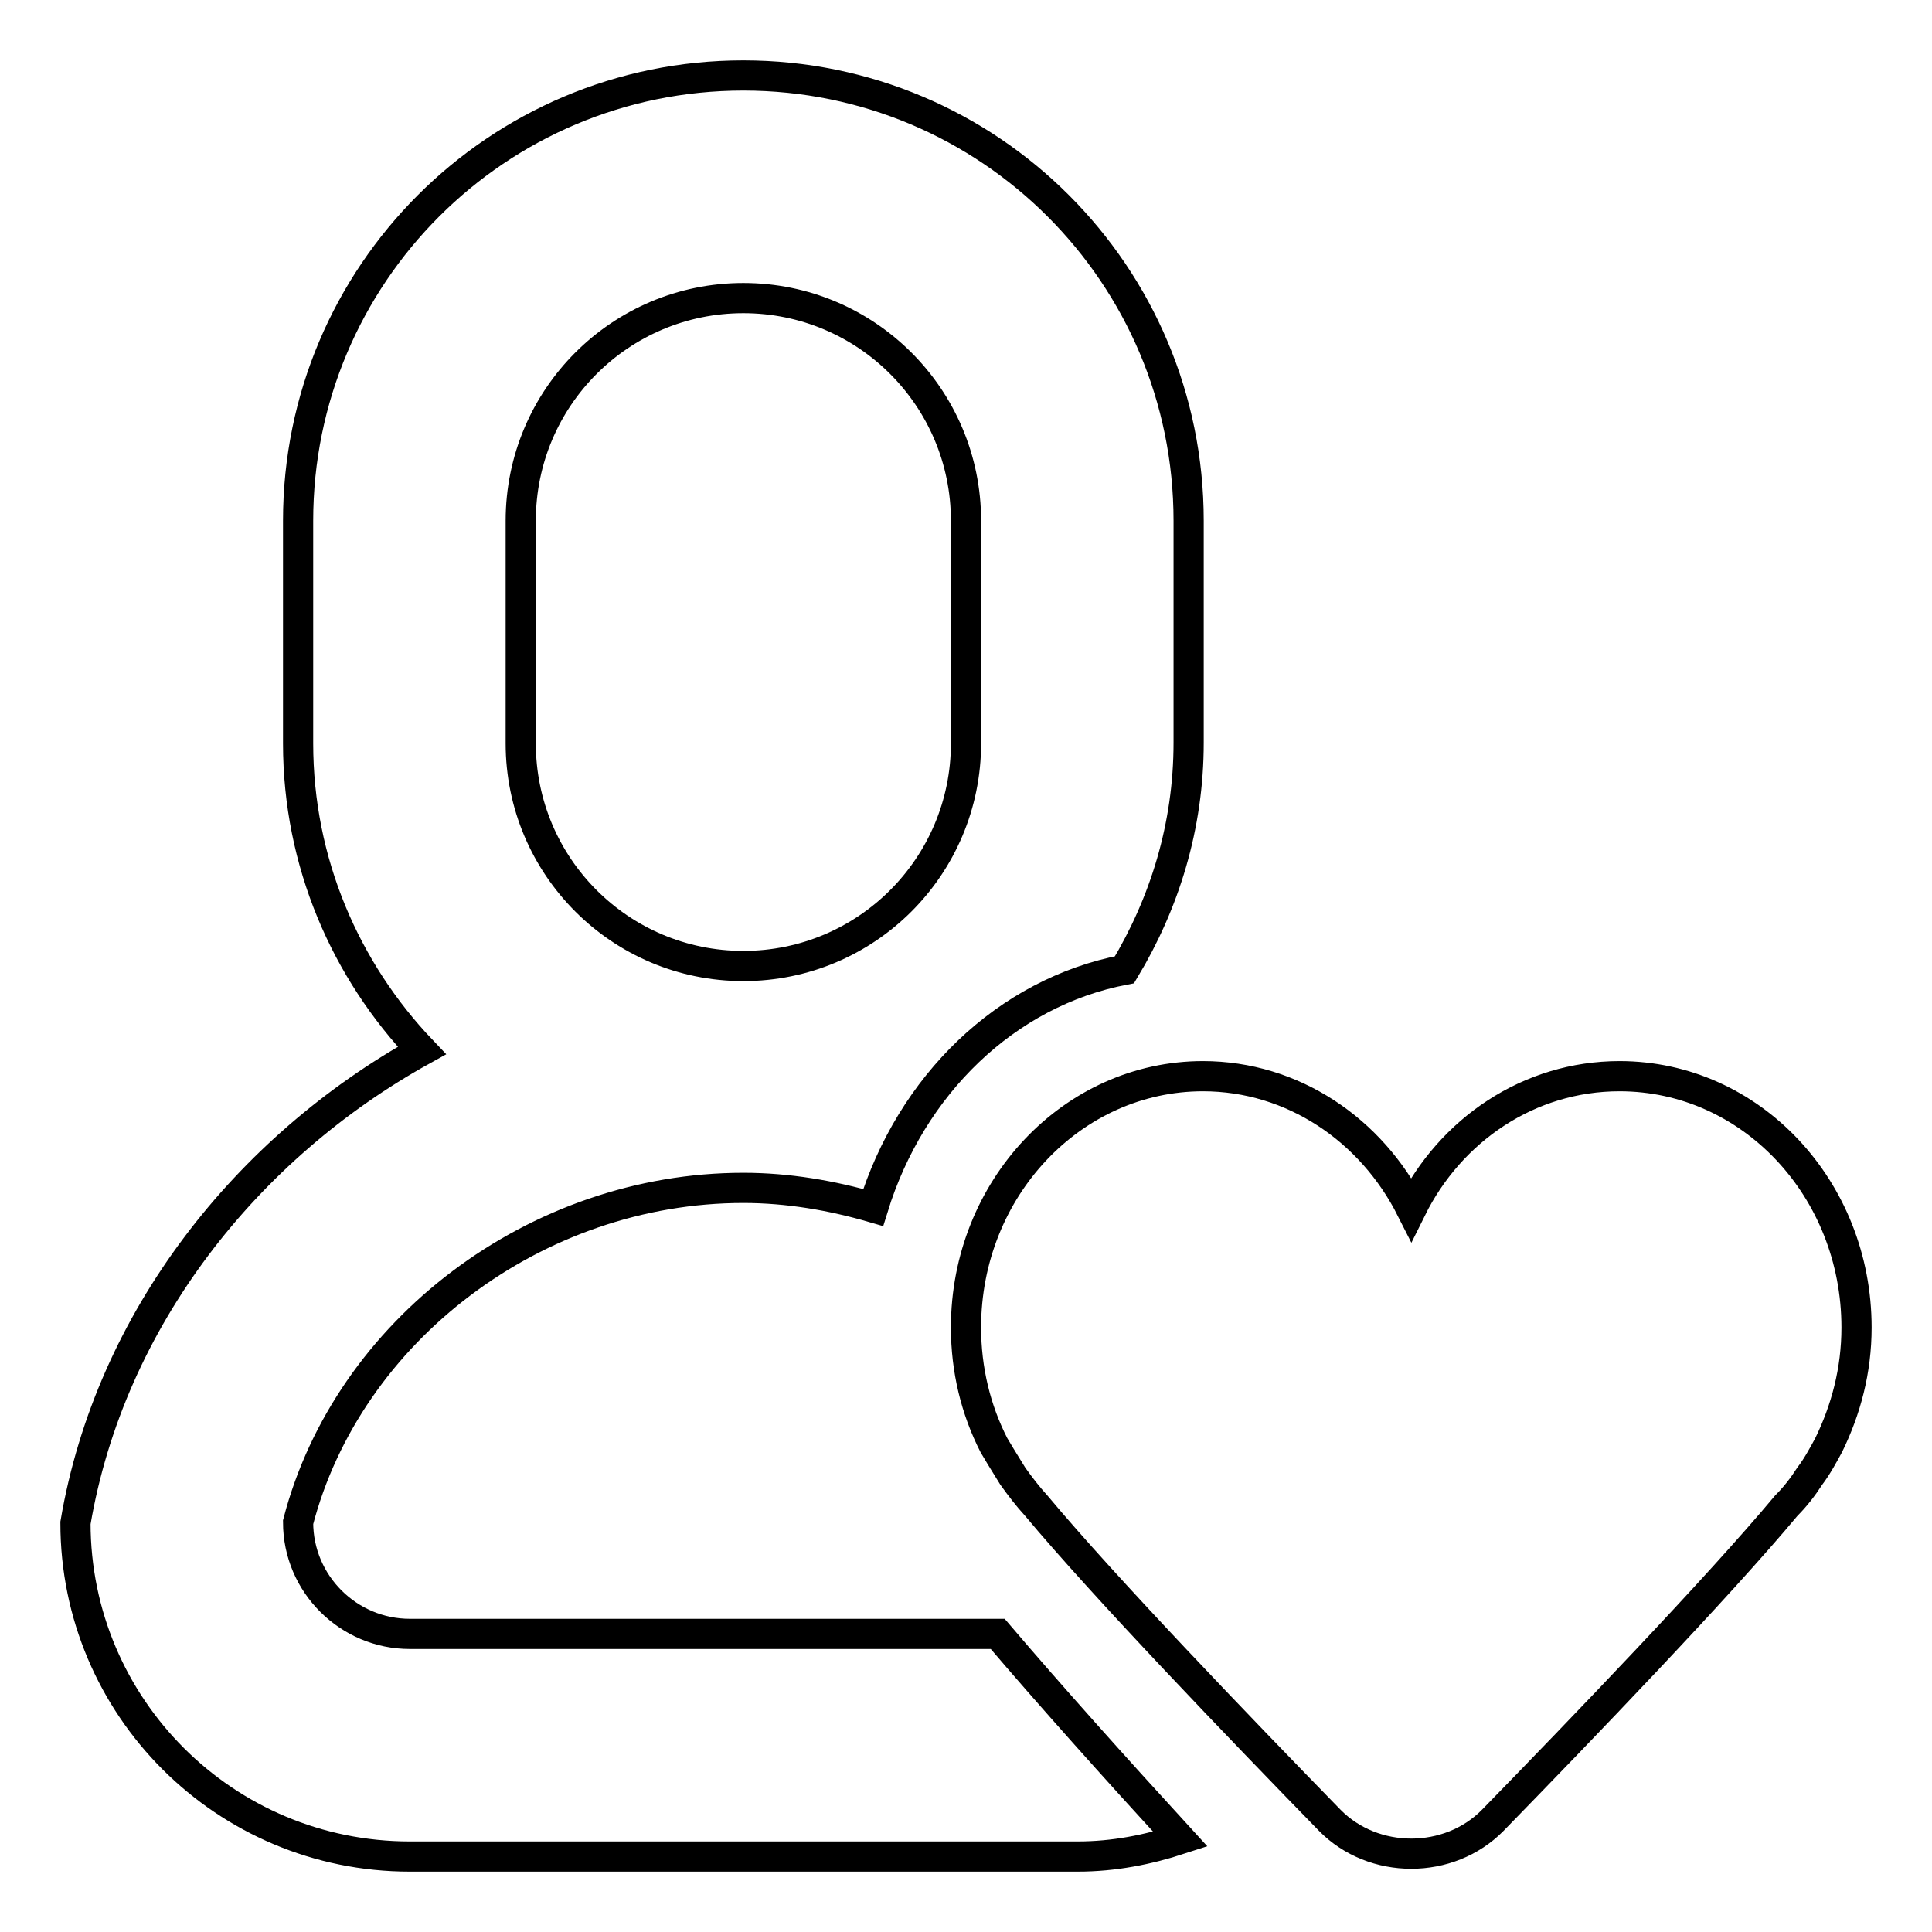
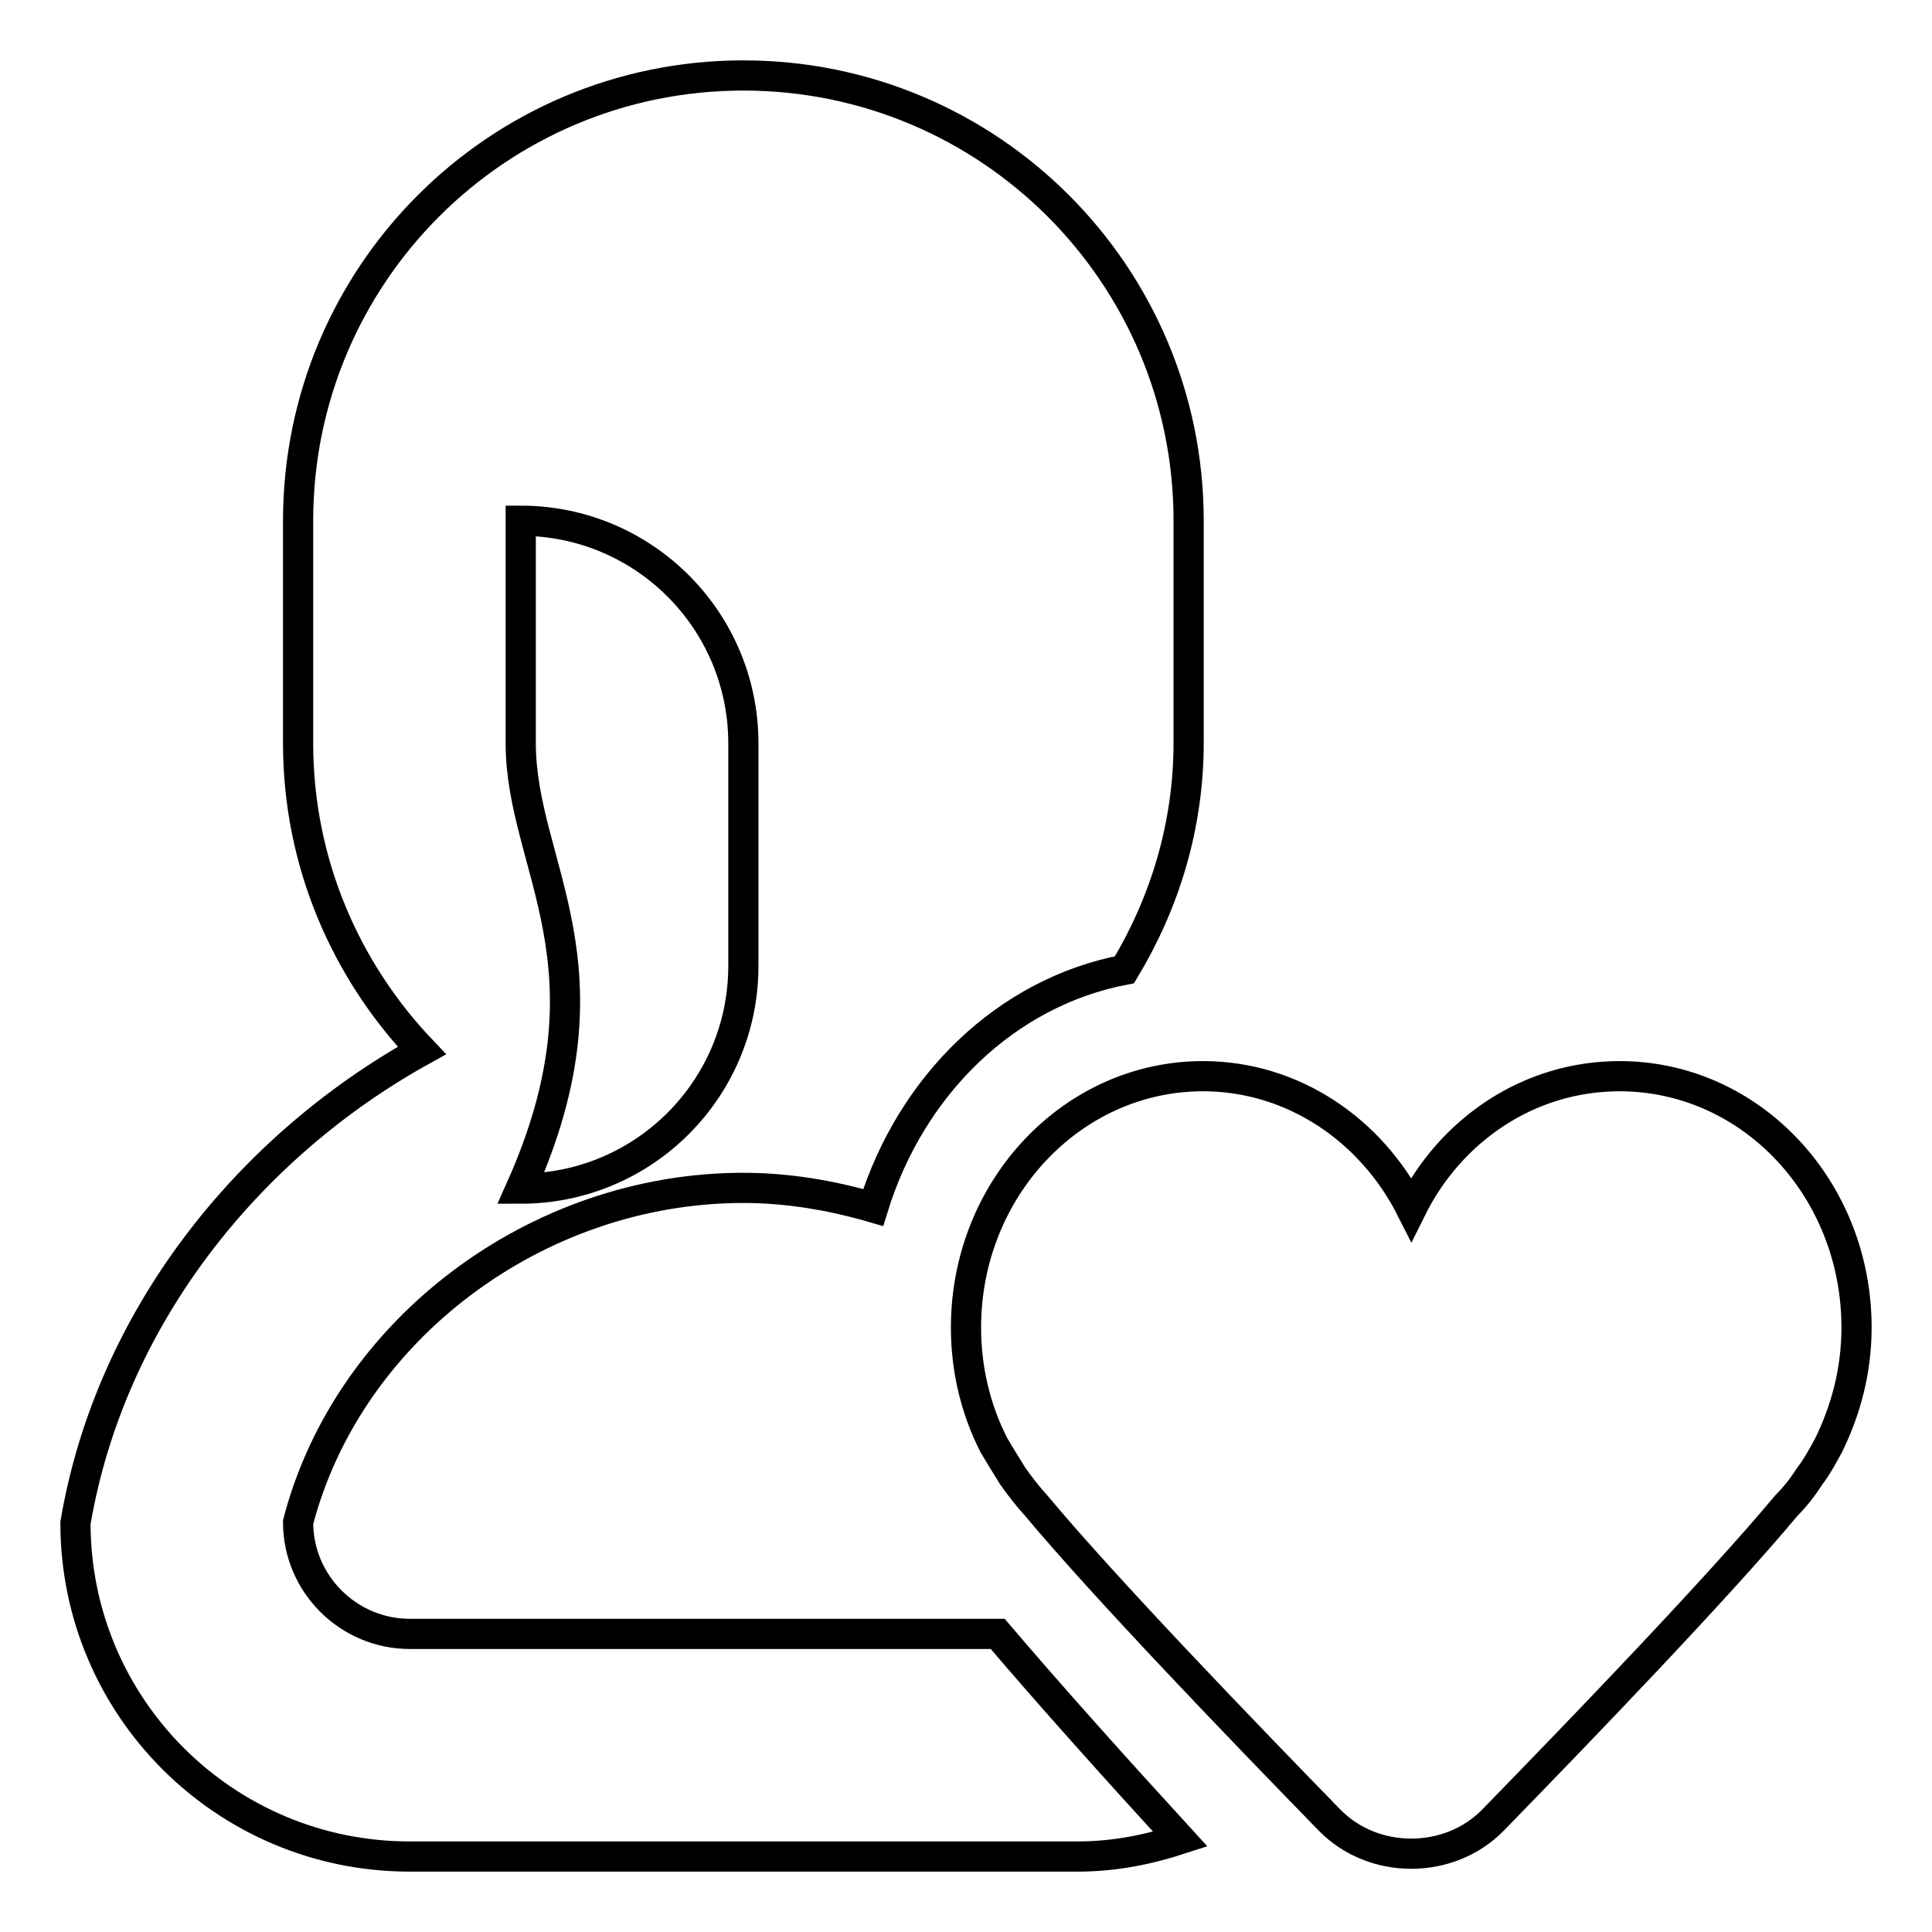
<svg xmlns="http://www.w3.org/2000/svg" version="1.1" x="0px" y="0px" viewBox="0 0 256 256" enable-background="new 0 0 256 256" xml:space="preserve">
  <g>
    <g>
-       <path stroke-width="4" fill-opacity="0" stroke="#000000" d="M54.3,216.5c-8.1,0-14.8-6.6-14.8-14.8c6.6-25.4,31.5-44.3,59-44.3c5.9,0,11.7,1,17.2,2.6c5-16.2,17.6-28.5,33.3-31.5c5.3-8.8,8.5-19,8.5-30.1V69c0-32.6-26.4-59-59-59s-59,26.4-59,59v29.5c0,15.8,6.3,30.1,16.4,40.7C32.8,152,14.6,174.7,10,201.8c0,24.4,19.8,44.2,44.3,44.2h88.5c4.8,0,9.3-0.9,13.6-2.3c-8.7-9.5-17.3-19.1-24.2-27.2H54.3z M69,69c0-16.3,13.2-29.5,29.5-29.5c16.3,0,29.5,13.2,29.5,29.5v29.5c0,16.3-13.2,29.5-29.5,29.5C82.2,128,69,114.8,69,98.5V69z M214.6,142.6c-12,0-22.4,7.1-27.6,17.6c-5.3-10.5-15.7-17.6-27.6-17.6c-17.3,0-31.4,14.9-31.4,33.3c0,5.6,1.3,10.9,3.7,15.6c0.4,0.7,1.2,2,2.5,4.1c1,1.4,2,2.7,3.1,3.9c9.1,10.9,27.2,29.7,38.9,41.7c5.8,5.9,15.8,5.9,21.6,0c11.7-12,29.8-30.8,38.9-41.7c1.2-1.2,2.2-2.5,3.1-3.9c1-1.3,1.9-3,2.5-4.1c2.3-4.7,3.7-9.9,3.7-15.6C246,157.5,232,142.6,214.6,142.6z" />
+       <path stroke-width="4" fill-opacity="0" stroke="#000000" d="M54.3,216.5c-8.1,0-14.8-6.6-14.8-14.8c6.6-25.4,31.5-44.3,59-44.3c5.9,0,11.7,1,17.2,2.6c5-16.2,17.6-28.5,33.3-31.5c5.3-8.8,8.5-19,8.5-30.1V69c0-32.6-26.4-59-59-59s-59,26.4-59,59v29.5c0,15.8,6.3,30.1,16.4,40.7C32.8,152,14.6,174.7,10,201.8c0,24.4,19.8,44.2,44.3,44.2h88.5c4.8,0,9.3-0.9,13.6-2.3c-8.7-9.5-17.3-19.1-24.2-27.2H54.3z M69,69c16.3,0,29.5,13.2,29.5,29.5v29.5c0,16.3-13.2,29.5-29.5,29.5C82.2,128,69,114.8,69,98.5V69z M214.6,142.6c-12,0-22.4,7.1-27.6,17.6c-5.3-10.5-15.7-17.6-27.6-17.6c-17.3,0-31.4,14.9-31.4,33.3c0,5.6,1.3,10.9,3.7,15.6c0.4,0.7,1.2,2,2.5,4.1c1,1.4,2,2.7,3.1,3.9c9.1,10.9,27.2,29.7,38.9,41.7c5.8,5.9,15.8,5.9,21.6,0c11.7-12,29.8-30.8,38.9-41.7c1.2-1.2,2.2-2.5,3.1-3.9c1-1.3,1.9-3,2.5-4.1c2.3-4.7,3.7-9.9,3.7-15.6C246,157.5,232,142.6,214.6,142.6z" />
    </g>
  </g>
</svg>